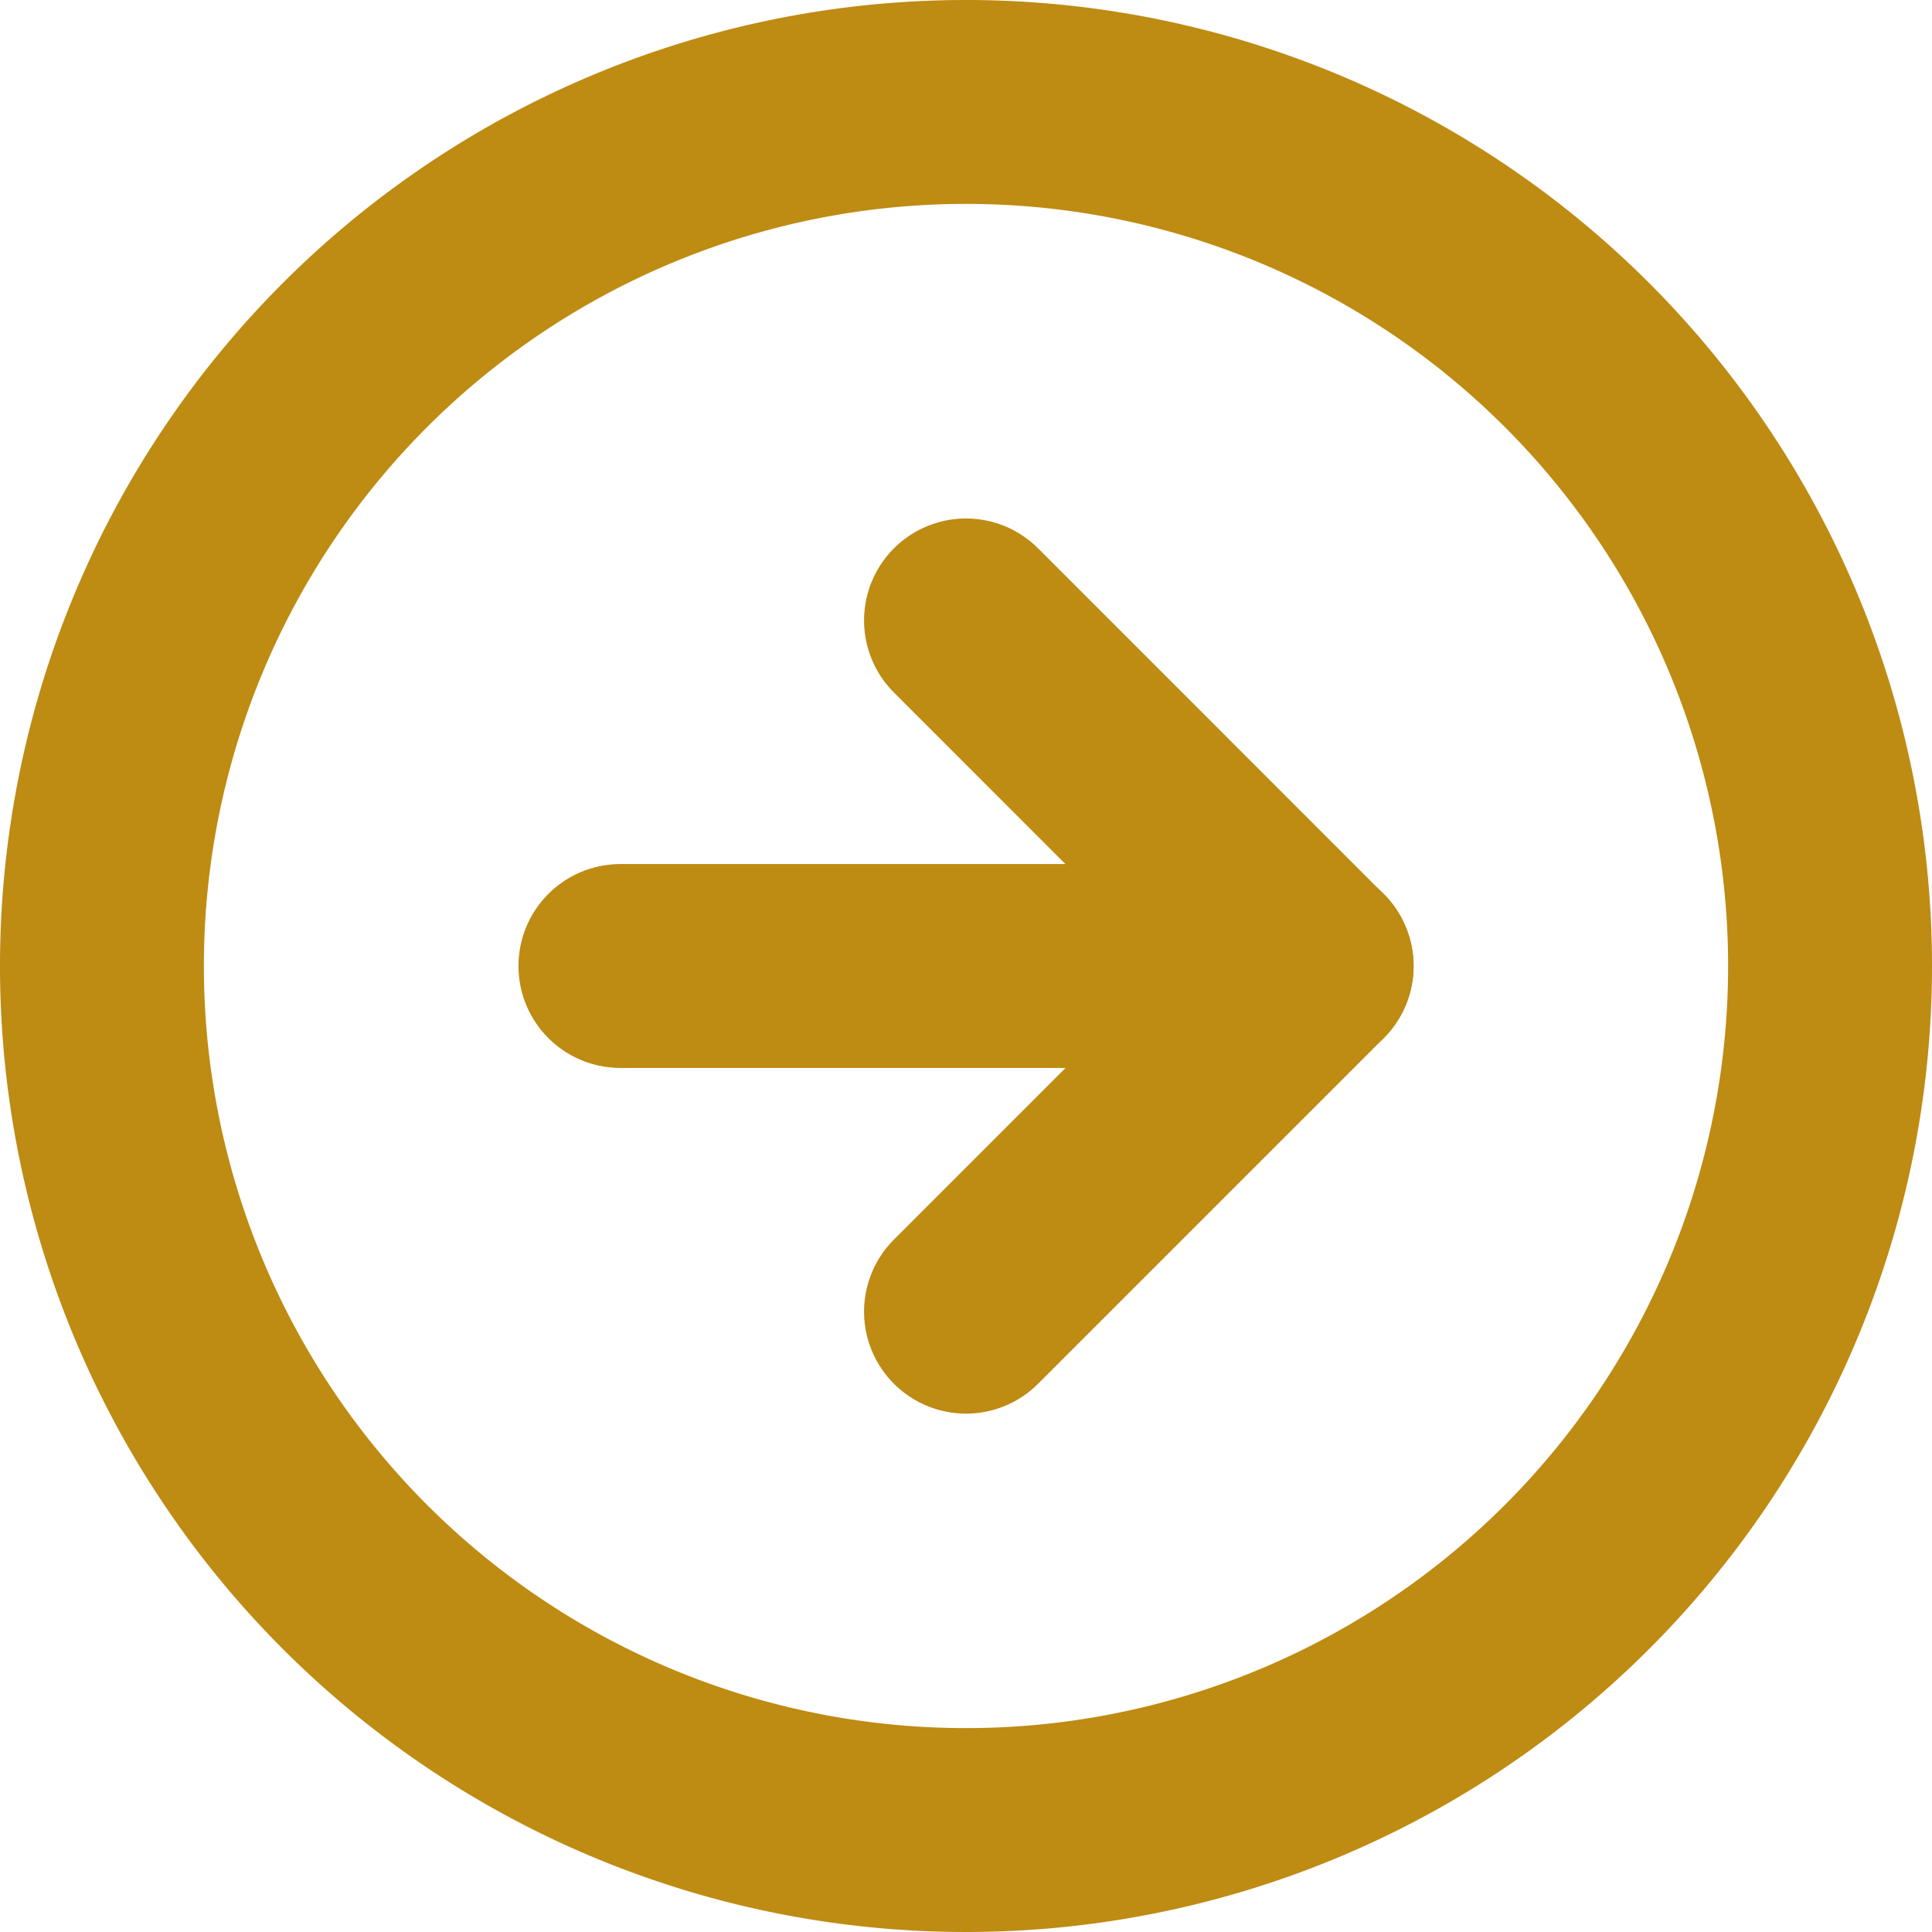
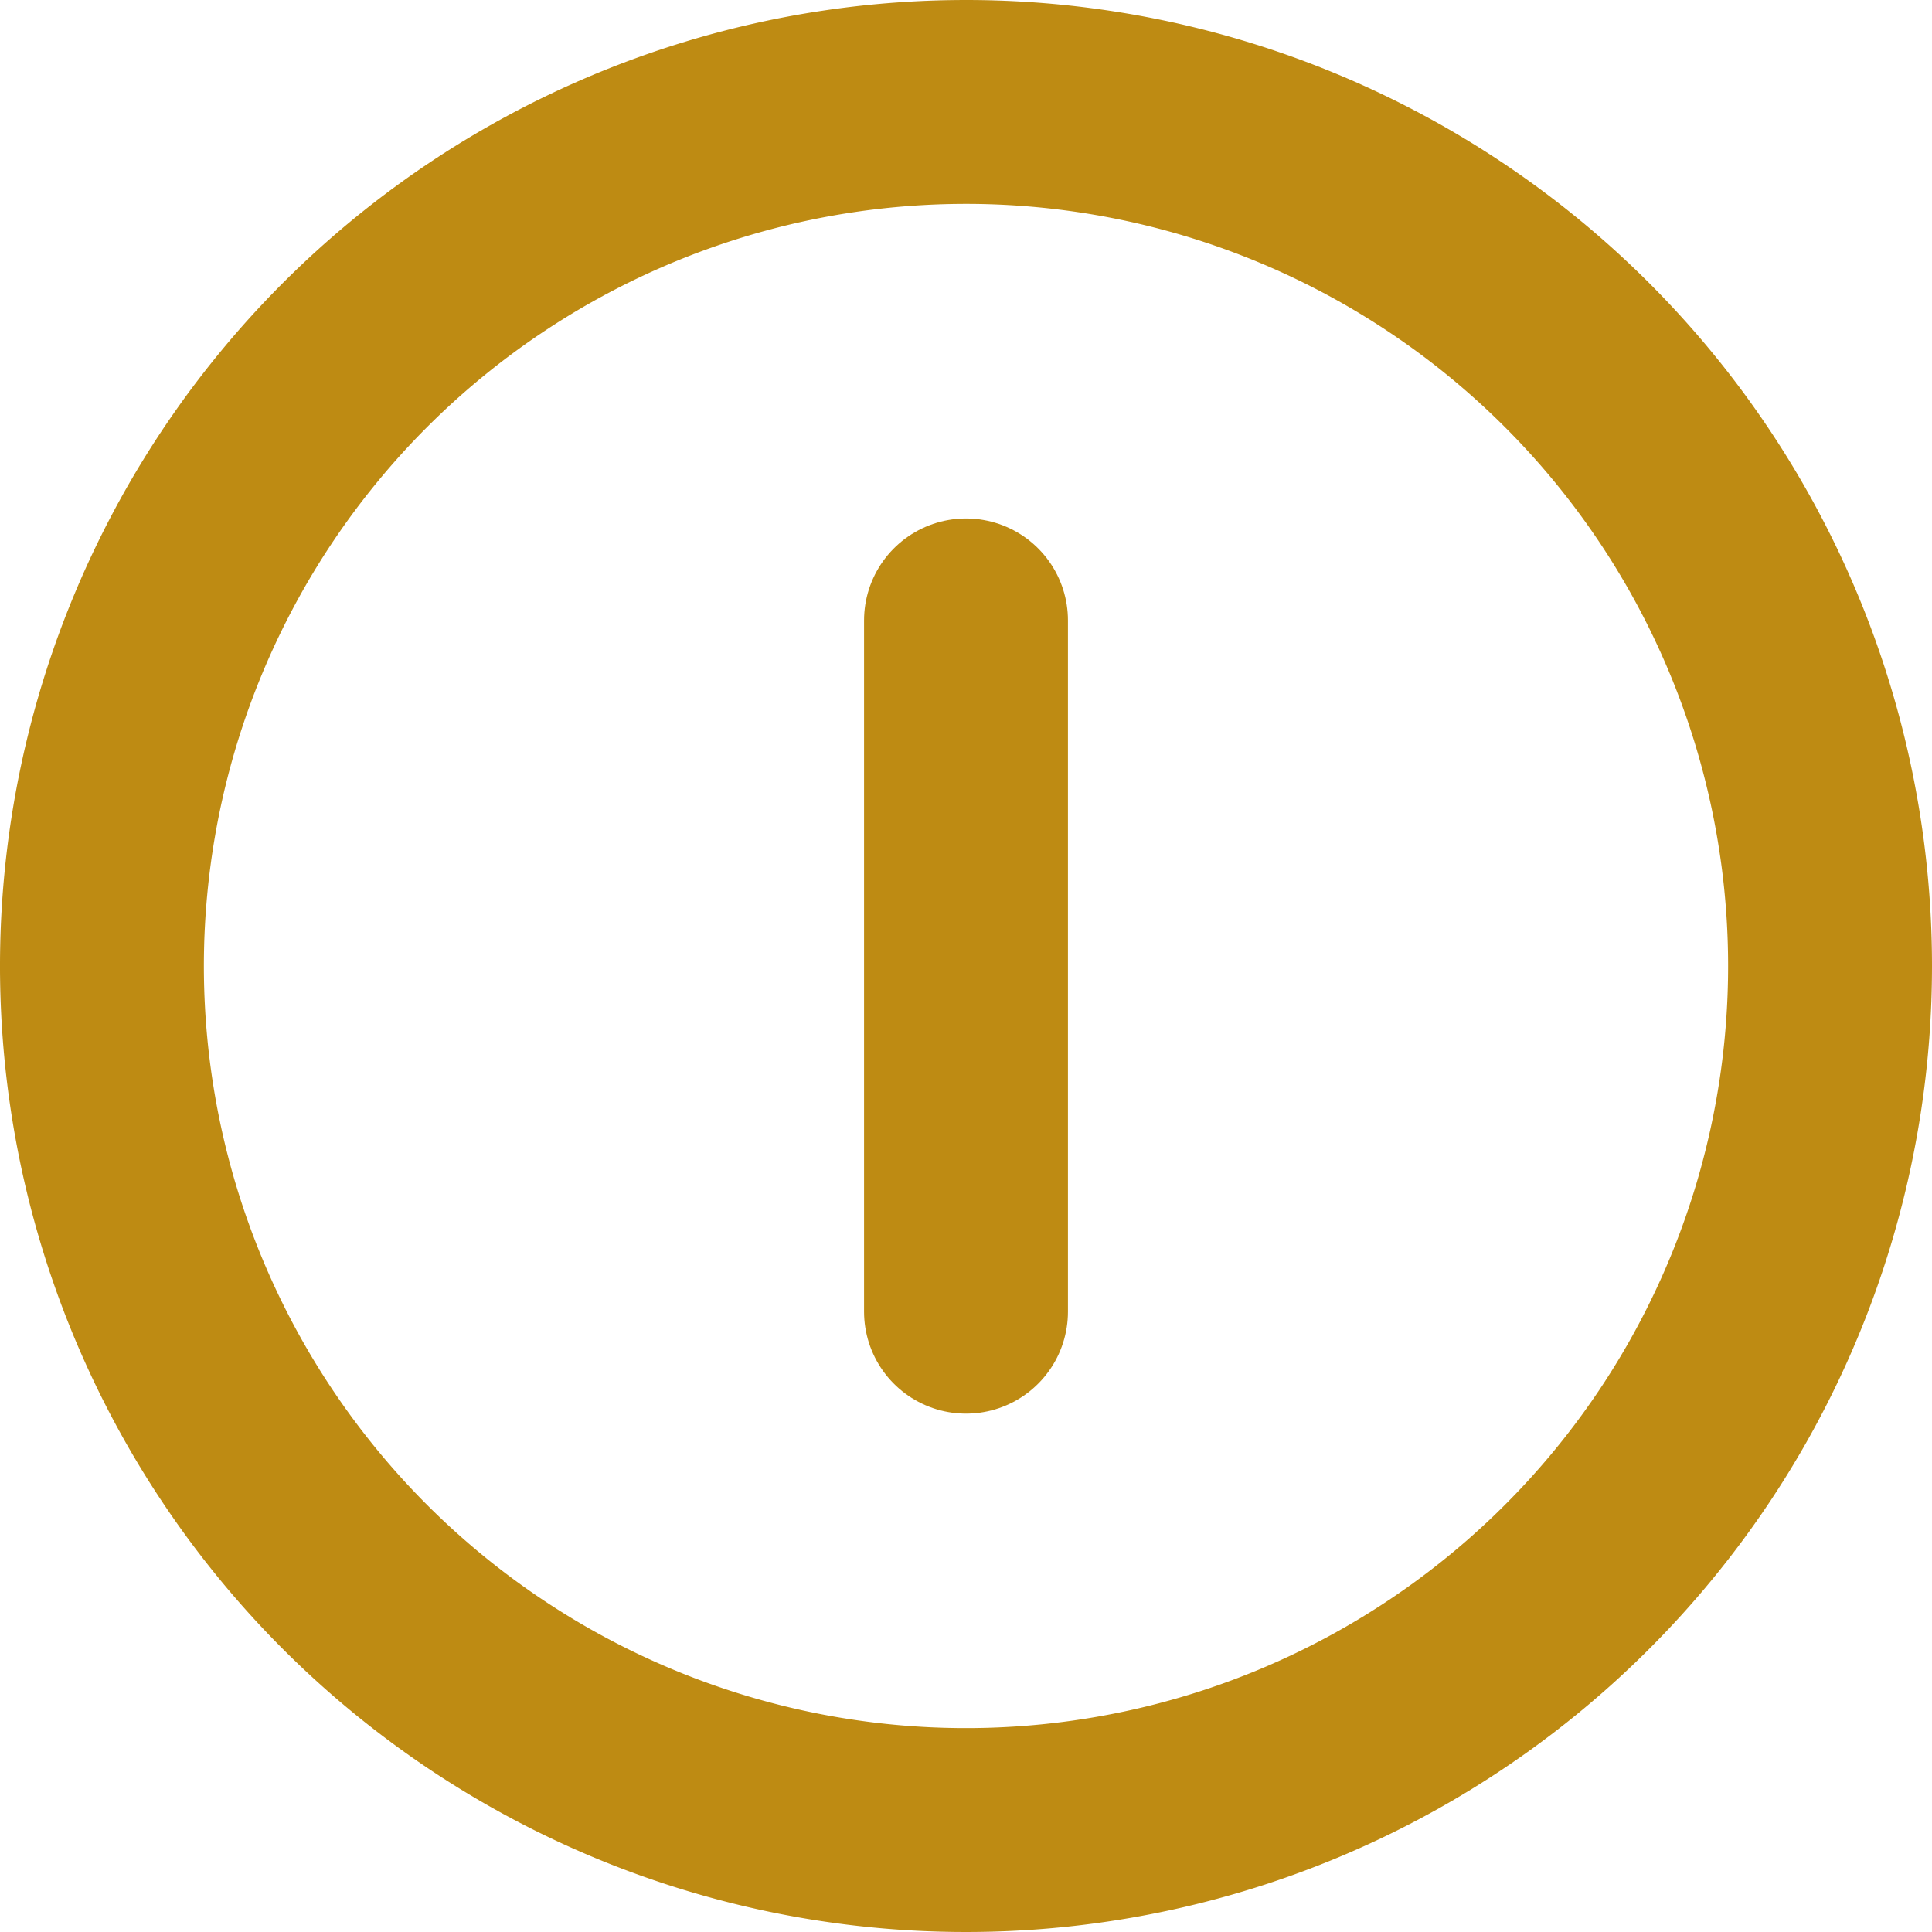
<svg xmlns="http://www.w3.org/2000/svg" width="18.952" height="18.953" viewBox="0 0 18.952 18.953">
  <g id="Icon_feather-arrow-right-circle" data-name="Icon feather-arrow-right-circle" transform="translate(1 1)">
    <path id="Path_694" data-name="Path 694" d="M19.952,11.476A8.476,8.476,0,1,1,11.476,3,8.476,8.476,0,0,1,19.952,11.476Z" transform="translate(-3 -3)" fill="none" stroke="#BE8B13" stroke-linecap="round" stroke-linejoin="round" stroke-width="2" />
-     <path id="Path_695" data-name="Path 695" d="M18,18.781l3.39-3.39L18,12" transform="translate(-9.524 -6.914)" fill="none" stroke="#BE8B13" stroke-linecap="round" stroke-linejoin="round" stroke-width="2" />
-     <path id="Path_696" data-name="Path 696" d="M12,18h6.781" transform="translate(-6.914 -9.524)" fill="none" stroke="#BE8B13" stroke-linecap="round" stroke-linejoin="round" stroke-width="2" />
+     <path id="Path_695" data-name="Path 695" d="M18,18.781L18,12" transform="translate(-9.524 -6.914)" fill="none" stroke="#BE8B13" stroke-linecap="round" stroke-linejoin="round" stroke-width="2" />
  </g>
</svg>